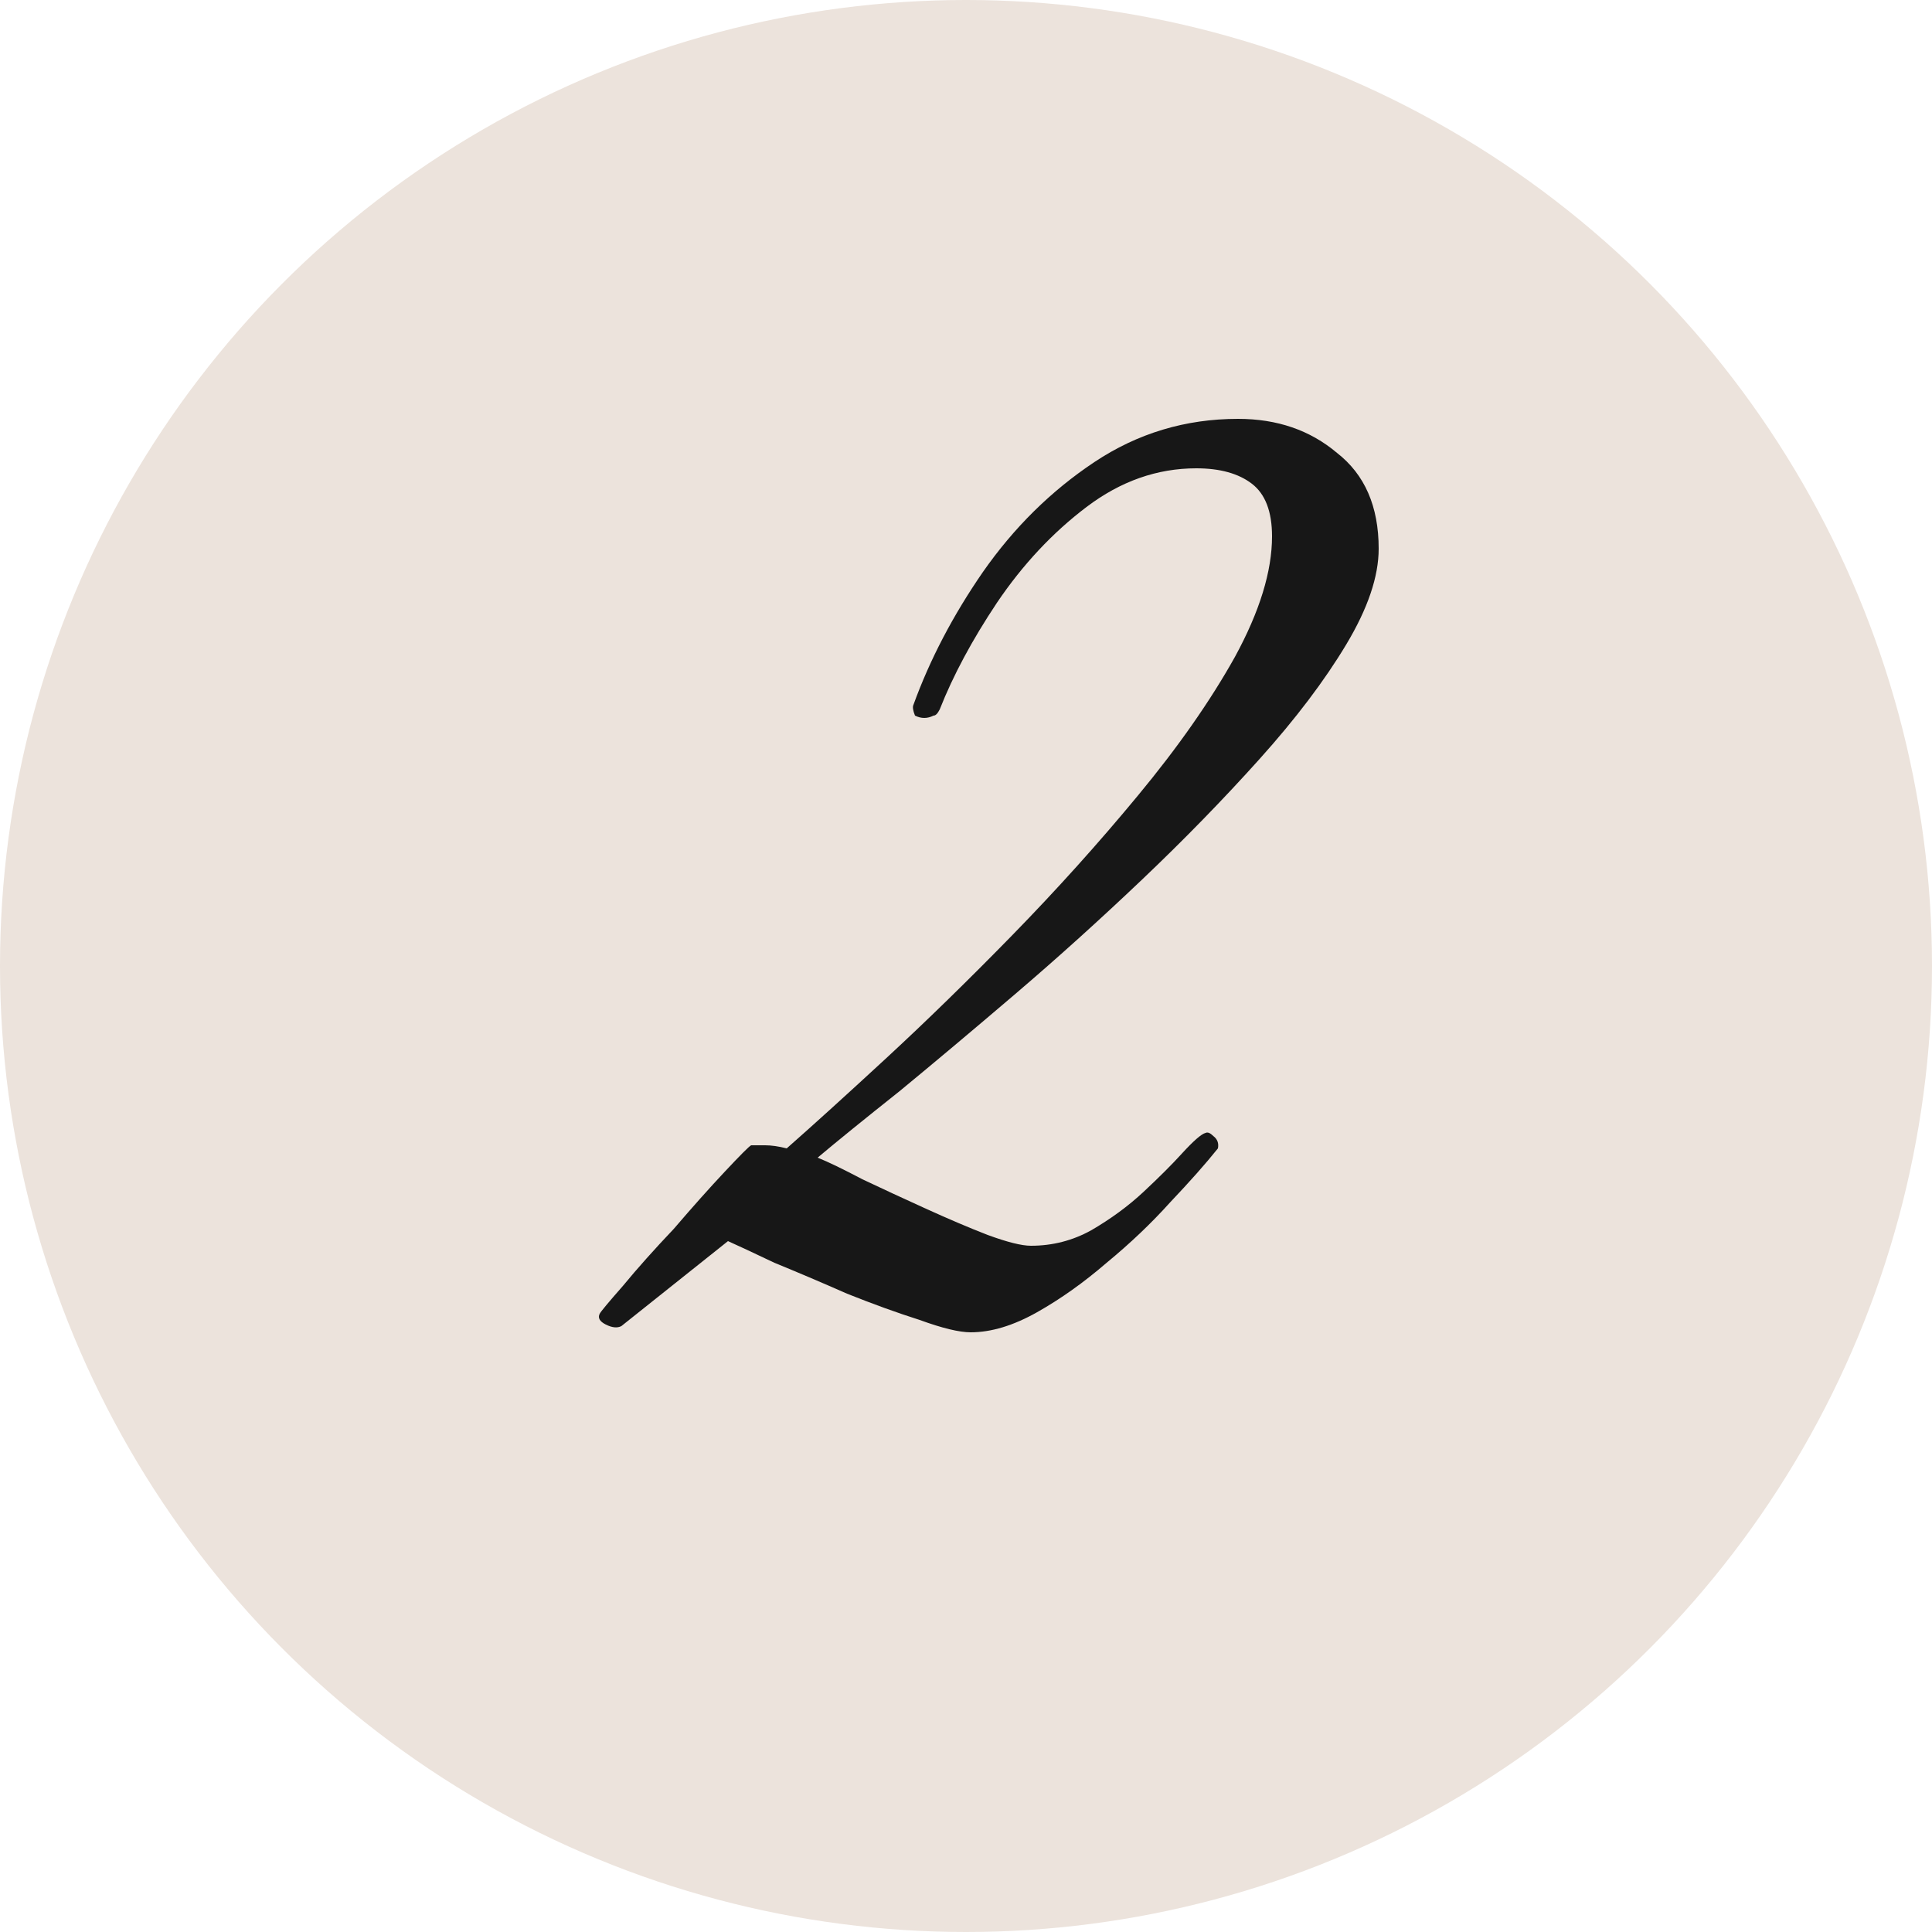
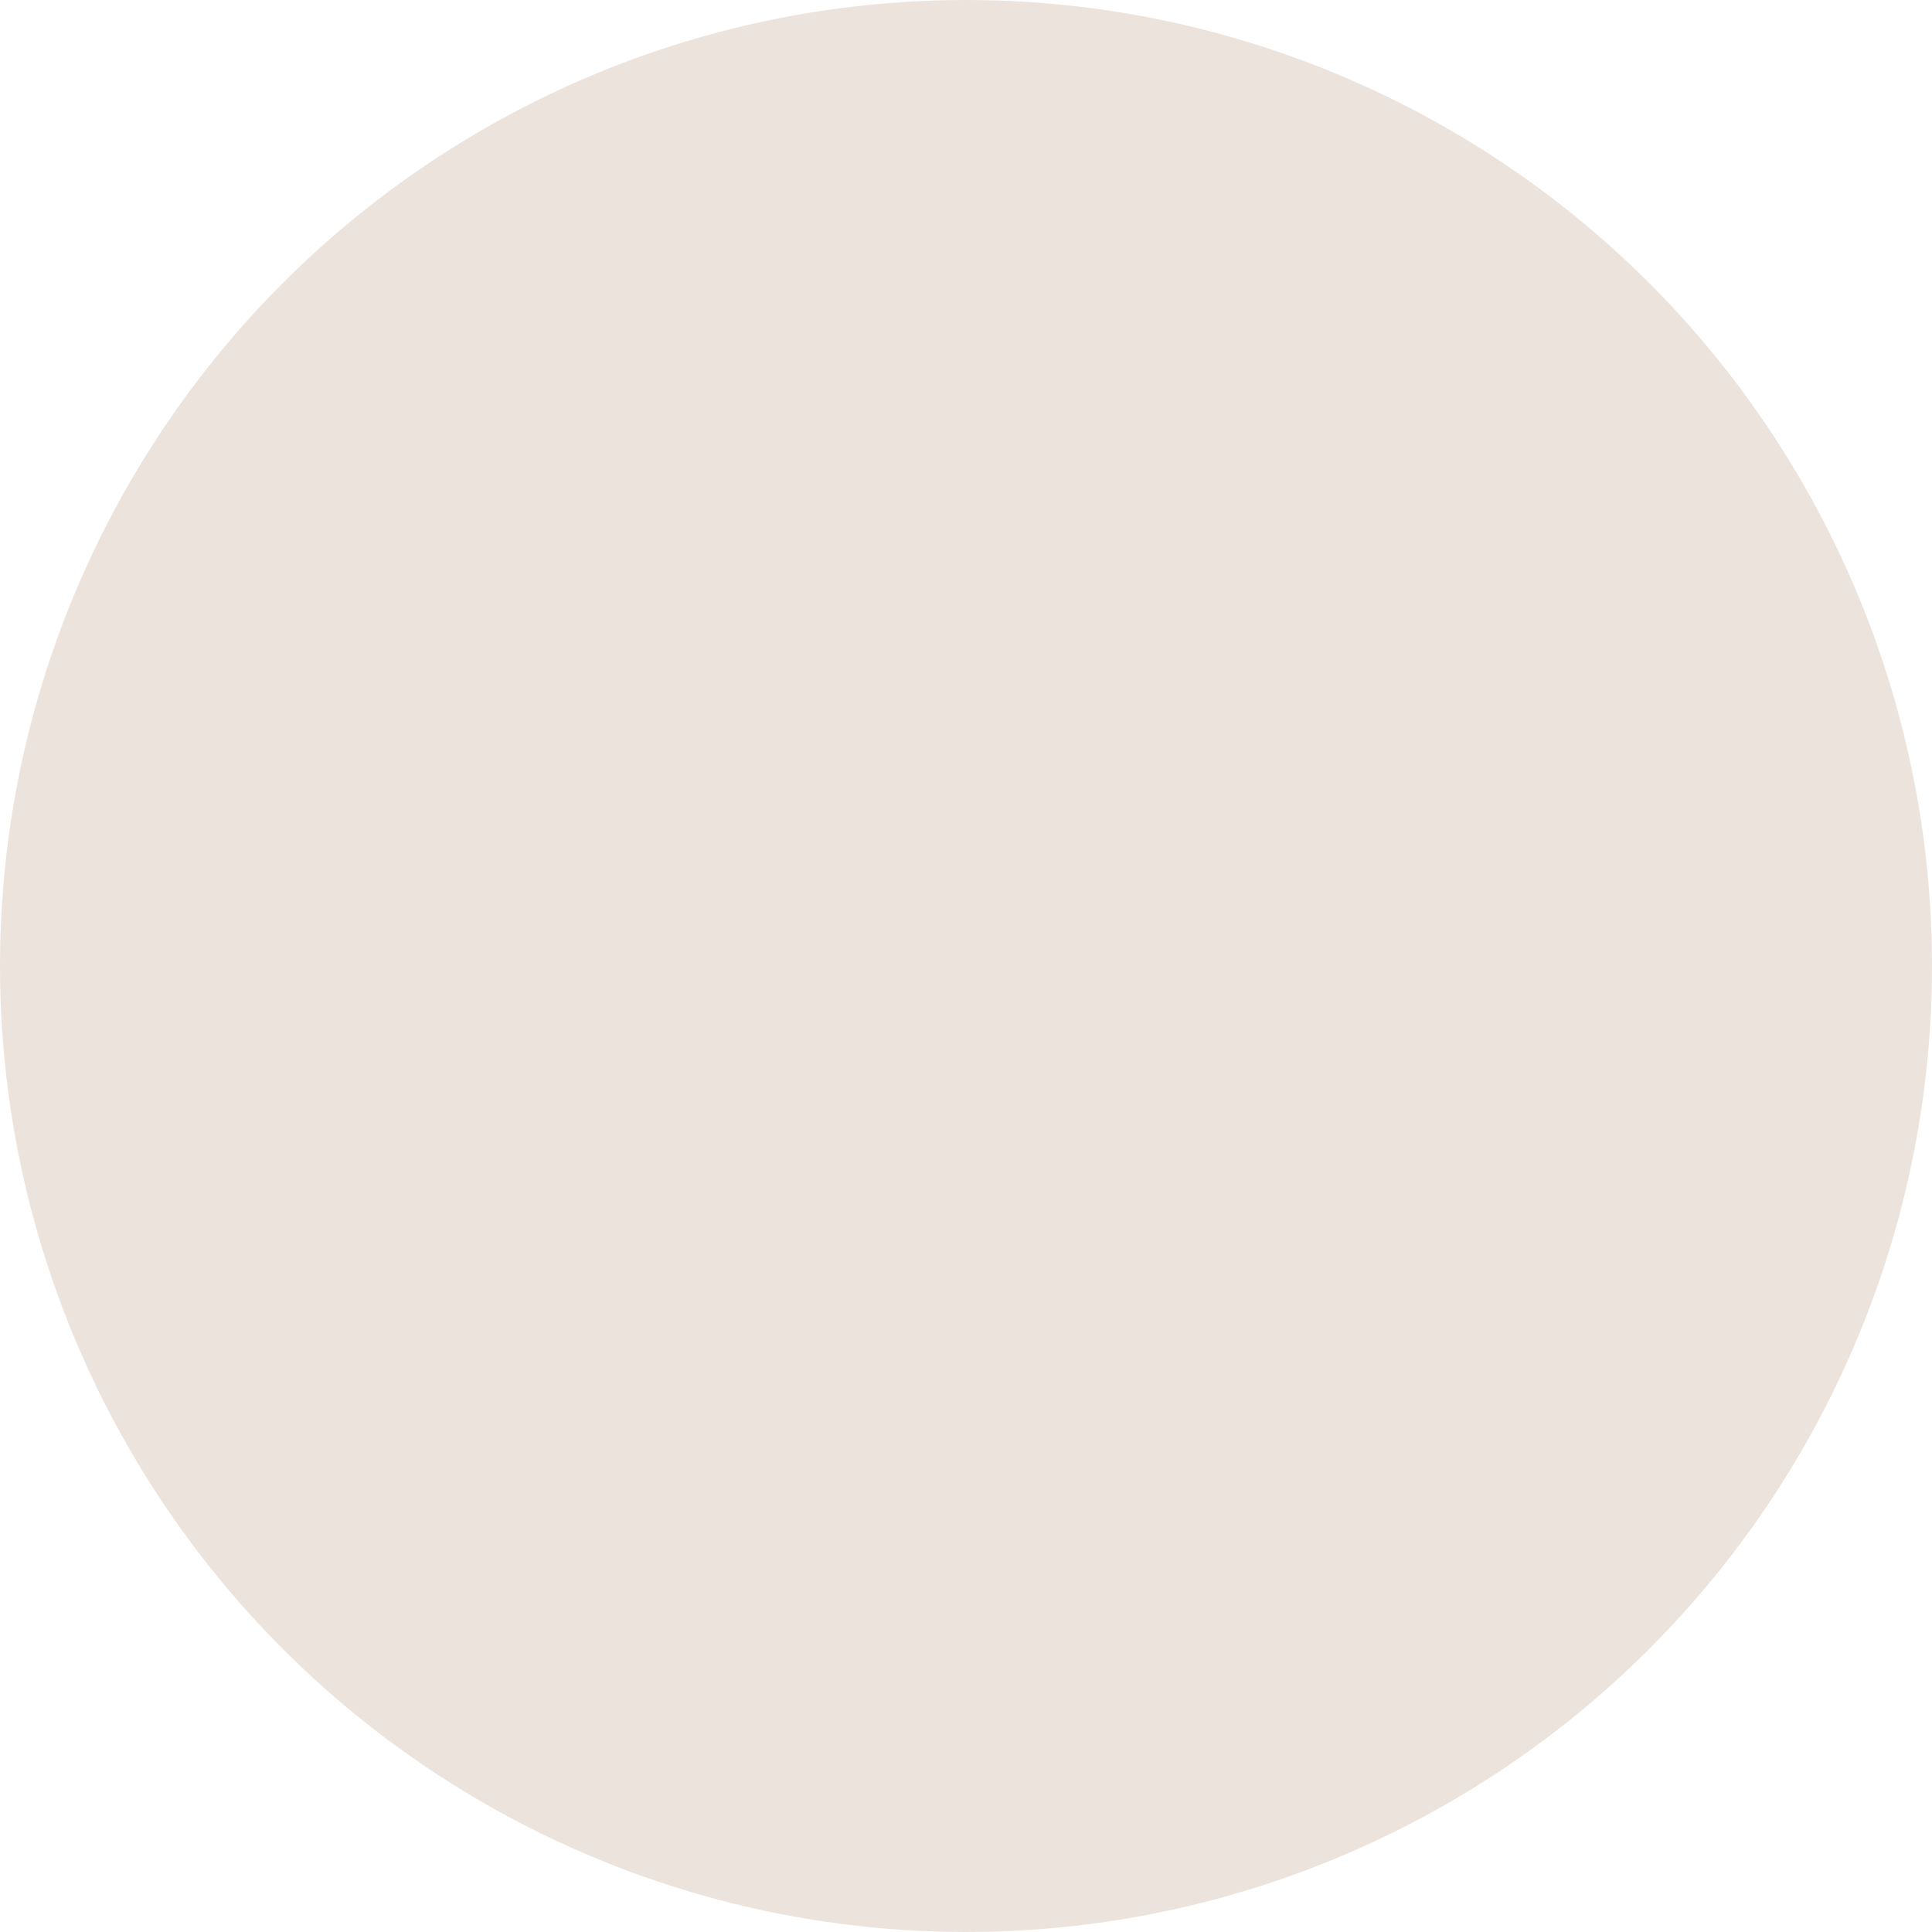
<svg xmlns="http://www.w3.org/2000/svg" width="25" height="25" viewBox="0 0 25 25" fill="none">
  <circle cx="12.5" cy="12.5" r="12.5" fill="#ECE3DC" />
-   <path d="M12.56 17.24C12.413 17.24 12.193 17.187 11.9 17.08C11.607 16.987 11.293 16.873 10.96 16.74C10.627 16.593 10.313 16.46 10.02 16.34C9.74 16.207 9.54 16.113 9.42 16.06L8.04 17.16C7.987 17.187 7.92 17.18 7.84 17.14C7.76 17.1 7.733 17.053 7.76 17C7.773 16.973 7.873 16.853 8.06 16.64C8.247 16.413 8.467 16.167 8.72 15.9C8.96 15.62 9.18 15.373 9.38 15.16C9.58 14.947 9.693 14.833 9.72 14.82H9.9C9.98 14.82 10.073 14.833 10.18 14.86C10.513 14.567 10.94 14.18 11.46 13.7C11.98 13.22 12.527 12.687 13.1 12.1C13.673 11.513 14.213 10.913 14.72 10.3C15.24 9.673 15.66 9.073 15.98 8.5C16.3 7.913 16.46 7.393 16.46 6.94C16.46 6.62 16.373 6.393 16.2 6.26C16.027 6.127 15.787 6.06 15.48 6.06C14.973 6.06 14.5 6.227 14.06 6.56C13.62 6.893 13.233 7.307 12.9 7.8C12.58 8.28 12.333 8.74 12.16 9.18C12.133 9.233 12.107 9.26 12.08 9.26C12 9.3 11.92 9.3 11.84 9.26C11.813 9.193 11.807 9.147 11.82 9.12C12.033 8.533 12.333 7.96 12.72 7.4C13.12 6.827 13.6 6.353 14.16 5.98C14.72 5.607 15.34 5.42 16.02 5.42C16.527 5.42 16.953 5.567 17.3 5.86C17.66 6.14 17.84 6.553 17.84 7.1C17.84 7.46 17.7 7.873 17.42 8.34C17.14 8.807 16.767 9.3 16.3 9.82C15.833 10.34 15.327 10.86 14.78 11.38C14.233 11.9 13.687 12.393 13.14 12.86C12.593 13.327 12.093 13.747 11.64 14.12C11.187 14.48 10.833 14.767 10.58 14.98C10.713 15.033 10.907 15.127 11.16 15.26C11.413 15.38 11.687 15.507 11.98 15.64C12.273 15.773 12.54 15.887 12.78 15.98C13.033 16.073 13.22 16.12 13.34 16.12C13.62 16.12 13.88 16.053 14.12 15.92C14.373 15.773 14.6 15.607 14.8 15.42C15 15.233 15.167 15.067 15.3 14.92C15.447 14.76 15.547 14.673 15.6 14.66C15.627 14.647 15.66 14.66 15.7 14.7C15.753 14.74 15.773 14.793 15.76 14.86C15.6 15.06 15.393 15.293 15.14 15.56C14.9 15.827 14.627 16.087 14.32 16.34C14.027 16.593 13.727 16.807 13.42 16.98C13.113 17.153 12.827 17.24 12.56 17.24Z" fill="#171717" />
</svg>